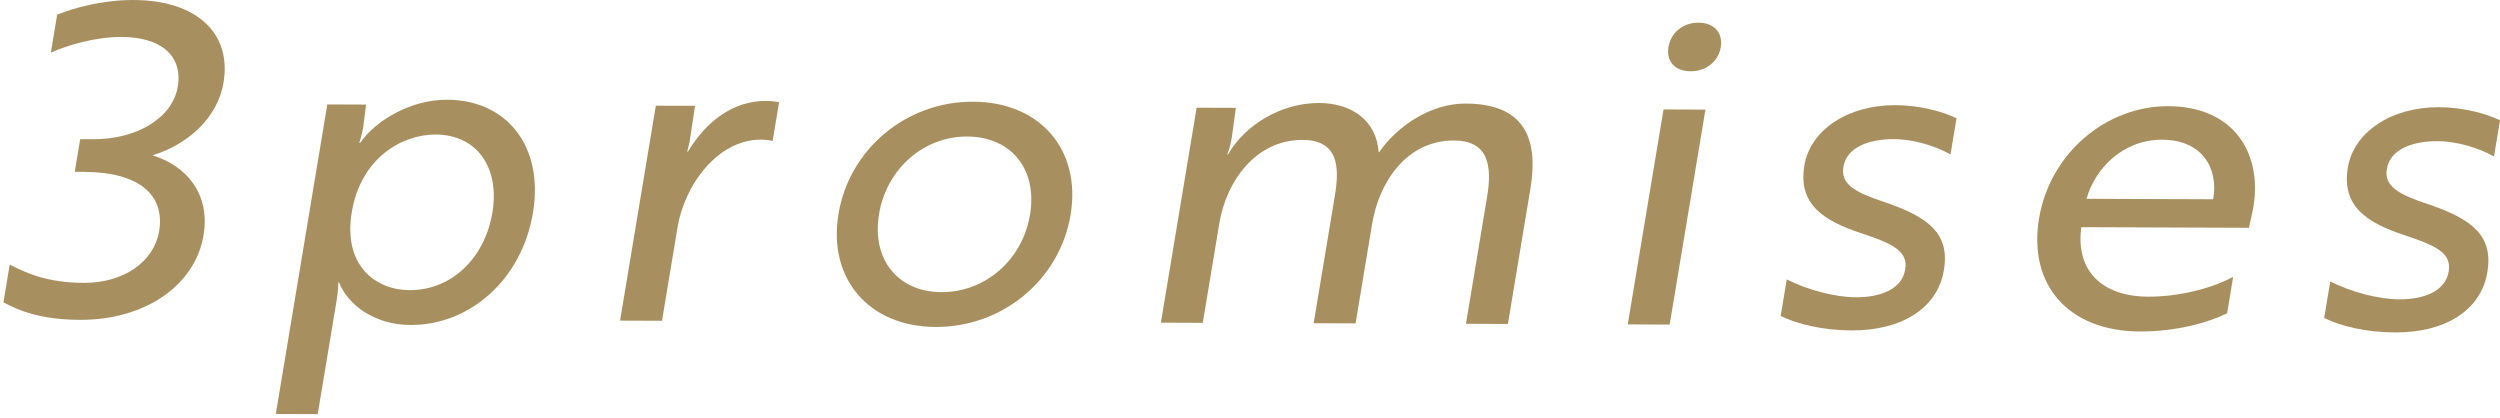
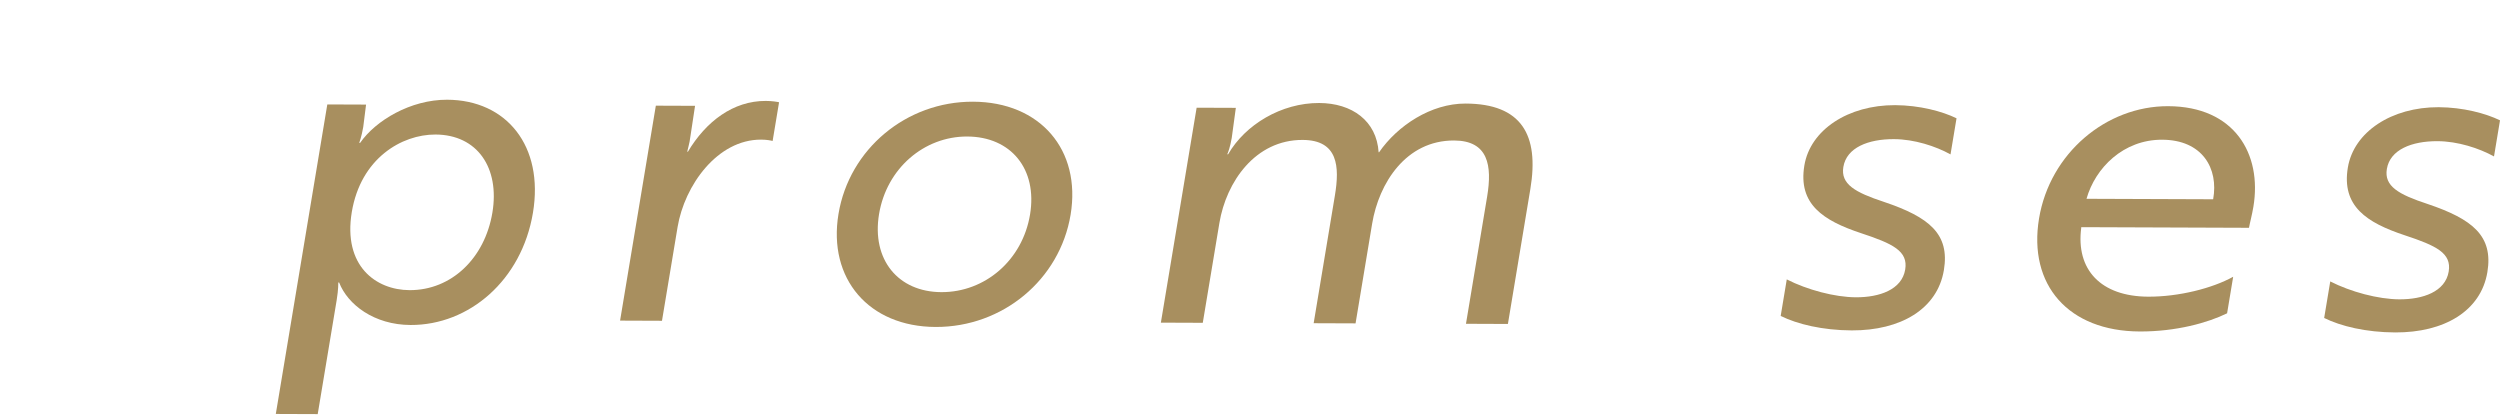
<svg xmlns="http://www.w3.org/2000/svg" version="1.1" id="レイヤー_1" x="0px" y="0px" width="624.584px" height="104.4px" viewBox="-17.749 0 624.584 104.4" enable-background="new -17.749 0 624.584 104.4" xml:space="preserve">
  <g>
    <g enable-background="new    ">
      <path fill="#A88F5F" d="M64.023,26.092l9.683,0.037l-0.704,5.585c-0.393,2.363-0.999,3.973-0.999,3.973l0.225,0.001    c3.857-5.575,12.614-10.807,21.733-10.773c14.863,0.056,24.209,11.59,21.44,28.237c-2.805,16.862-15.94,28.097-30.578,28.042    c-9.12-0.035-15.711-5.111-17.84-10.6h-0.225c0,0,0.069,1.612-0.395,4.403l-4.735,28.462l-10.471-0.039L64.023,26.092z     M105.268,53.114c1.859-11.17-3.747-19.466-14.217-19.505c-8.445-0.031-18.678,5.949-20.911,19.373    c-2.233,13.426,5.998,19.475,14.442,19.506C95.053,72.527,103.374,64.498,105.268,53.114z" />
      <path fill="#A88F5F" d="M146.101,26.4l9.796,0.037l-1.139,7.518c-0.227,2.041-0.833,3.65-0.774,3.974h0.113    c4.535-7.613,11.359-12.746,19.466-12.715c1.577,0.005,2.893,0.225,3.325,0.334l-1.608,9.667c-0.434-0.11-1.412-0.327-2.875-0.333    c-10.921-0.041-19.138,11.426-20.871,21.845l-3.896,23.413L137.167,80.1L146.101,26.4z" />
      <path fill="#A88F5F" d="M249.721,53.656c-2.698,16.217-16.954,28.093-33.73,28.03c-16.664-0.062-26.952-12.029-24.255-28.248    c2.699-16.218,16.954-28.093,33.618-28.031C242.13,25.47,252.419,37.437,249.721,53.656z M239.587,53.618    c1.895-11.384-4.759-19.47-15.682-19.511c-10.808-0.041-20.142,7.984-22.037,19.369c-1.894,11.384,4.76,19.47,15.568,19.51    C228.359,73.028,237.694,65.003,239.587,53.618z" />
      <path fill="#A88F5F" d="M291.004,26.944l-1.025,7.519c-0.375,2.255-0.98,3.865-1.128,4.08l0.224,0.001    c4.274-7.399,13.292-12.846,22.75-12.811c8.219,0.031,14.354,4.46,14.852,12.307h0.113c4.598-6.646,12.958-12.202,21.627-12.169    c13.961,0.052,18.418,7.806,16.167,21.339l-5.61,33.724L348.5,80.893l5.289-31.791c1.286-7.732,0.298-13.97-8.259-14.002    c-12.049-0.045-18.791,10.677-20.471,20.772l-4.145,24.918l-10.469-0.039l5.305-31.899c1.199-7.195,0.841-13.861-8.054-13.894    c-11.821-0.045-19.09,10.46-20.805,20.771l-4.146,24.918l-10.471-0.04l8.934-53.7L291.004,26.944z" />
-       <path fill="#A88F5F" d="M406.643,5.669c3.824,0.014,6.117,2.495,5.51,6.147c-0.589,3.544-3.703,6.004-7.53,5.99    c-3.942-0.015-6.119-2.495-5.53-6.039C399.7,8.115,402.702,5.654,406.643,5.669z M408.326,27.384l-8.936,53.701l-10.472-0.039    l8.936-53.701L408.326,27.384z" />
      <path fill="#A88F5F" d="M447.236,58.264c-9.501-3.15-15.804-7.258-14.196-16.925c1.482-8.915,10.965-15.112,22.674-15.068    c6.081,0.023,11.799,1.548,15.342,3.282l-1.502,9.021c-3.714-2.056-9.059-3.794-14.124-3.813    c-6.419-0.025-11.843,2.104-12.647,6.938c-0.713,4.296,2.887,6.351,10.15,8.743c11.31,3.805,16.468,8.016,14.967,17.036    c-1.625,9.774-10.852,15.113-23.013,15.068c-7.318-0.028-13.599-1.557-17.762-3.614l1.519-9.13    c5.089,2.6,11.989,4.451,17.283,4.472c5.854,0.022,11.467-1.891,12.307-6.938C459.001,62.717,455.139,60.874,447.236,58.264z" />
      <path fill="#A88F5F" d="M545.226,51.648c-0.357,2.148-0.924,4.188-1.102,5.263l-41.884-0.158l-0.019,0.107    c-1.413,10.527,4.909,17.213,16.732,17.258c7.656,0.029,16.006-2.09,21.22-4.972l-1.519,9.129    c-4.784,2.347-12.704,4.575-21.823,4.54c-17.792-0.066-27.926-11.604-25.156-28.252c2.698-16.217,16.728-28.093,32.267-28.035    C540.495,26.59,547.423,38.437,545.226,51.648z M522.435,34.905c-9.681-0.036-16.716,7.03-18.903,14.76l31.638,0.119    C536.571,42.051,532.458,34.943,522.435,34.905z" />
      <path fill="#A88F5F" d="M583.02,58.774c-9.502-3.151-15.805-7.258-14.196-16.925c1.483-8.914,10.964-15.111,22.673-15.067    c6.08,0.023,11.799,1.549,15.339,3.281l-1.501,9.021c-3.713-2.055-9.057-3.795-14.123-3.814    c-6.418-0.024-11.841,2.104-12.645,6.938c-0.716,4.297,2.886,6.352,10.148,8.743c11.311,3.803,16.467,8.014,14.967,17.036    c-1.627,9.773-10.852,15.113-23.012,15.067c-7.318-0.027-13.598-1.556-17.764-3.613l1.52-9.13c5.09,2.6,11.99,4.452,17.281,4.473    c5.855,0.021,11.469-1.892,12.309-6.939C594.786,63.225,590.923,61.384,583.02,58.774z" />
    </g>
    <g enable-background="new    ">
-       <path fill="#A88F5F" d="M12.73,9.232c-6.869-0.026-13.644,2.099-17.776,3.91l1.573-9.451C0.771,1.88,8.186-0.028,15.617,0.001    C31.493,0.06,40.138,8.368,38.101,20.612C36.6,29.633,28.979,36.16,20.314,38.814c8.371,2.504,14.527,9.513,12.794,19.931    C31,71.417,18.311,79.968,2.323,79.908c-9.795-0.037-15.18-2.207-19.213-4.372l1.572-9.45c3.732,1.948,9.045,4.548,18.503,4.583    c10.021,0.037,17.557-5.309,18.826-12.934c1.537-9.236-5.321-14.744-18.719-14.793l-2.364-0.009l1.357-8.162l3.265,0.011    c10.697,0.041,19.791-5.192,21.114-13.139C27.967,13.803,22.299,9.268,12.73,9.232z" />
-     </g>
+       </g>
  </g>
</svg>